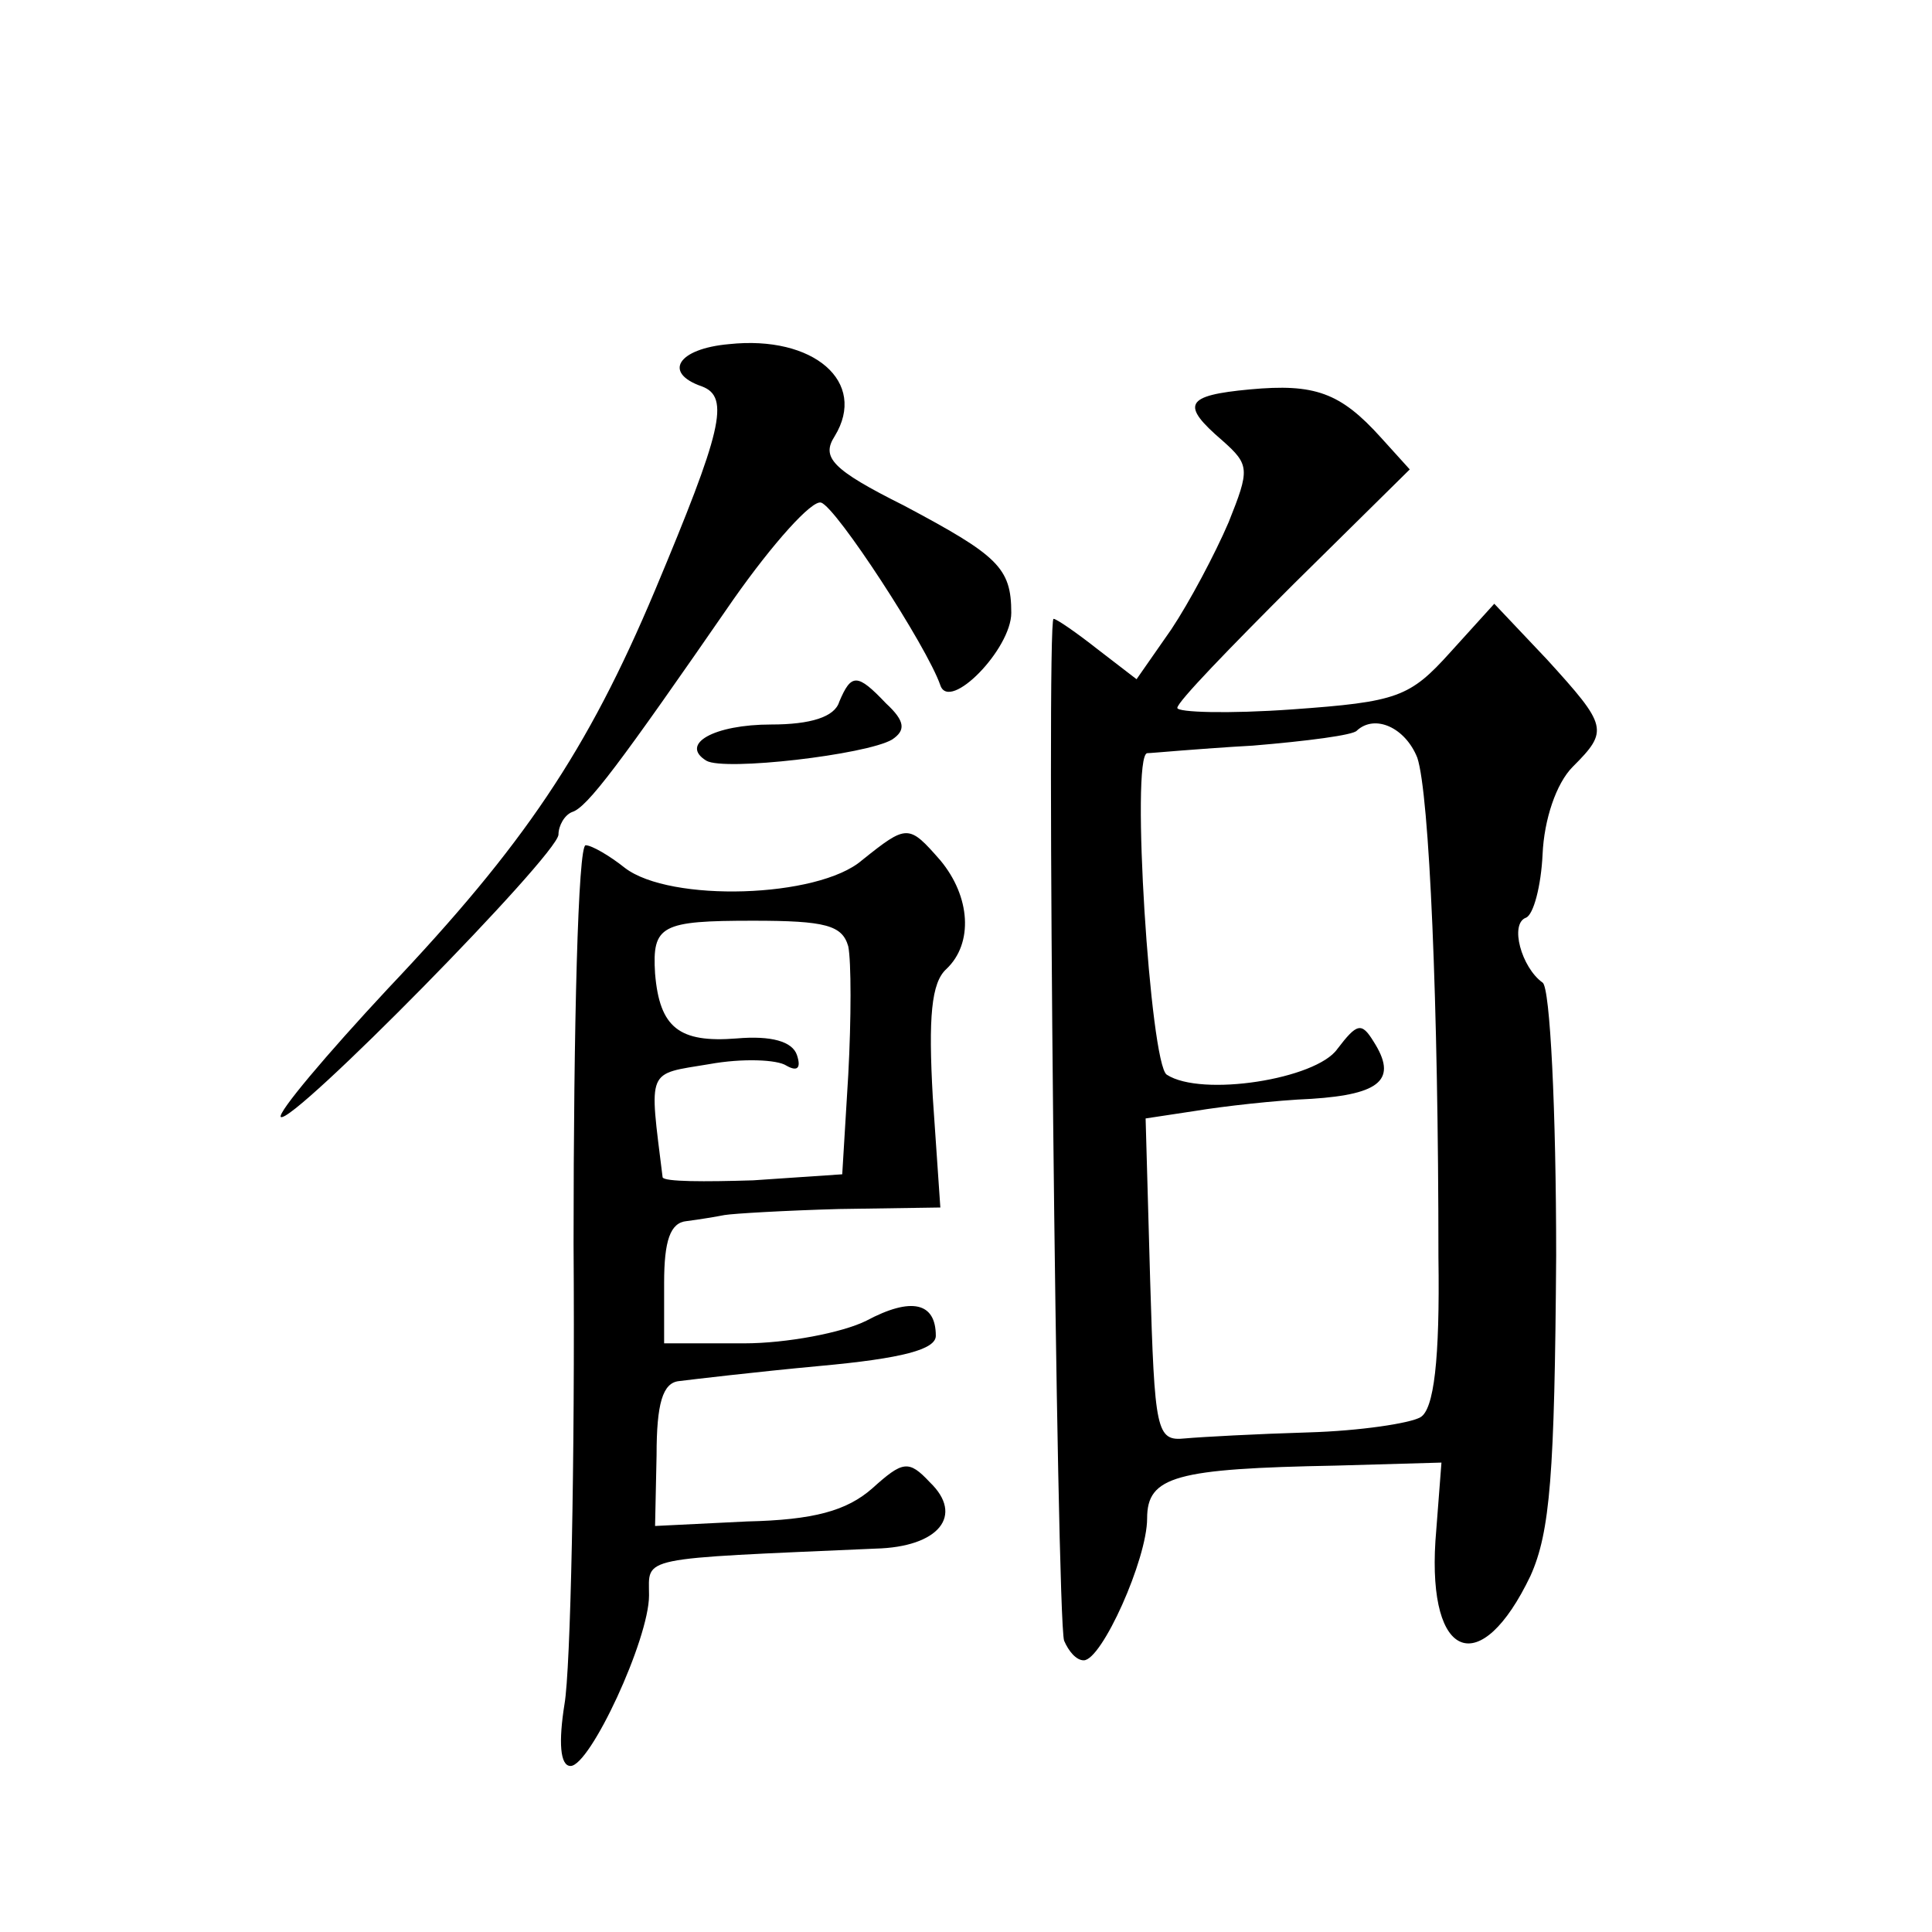
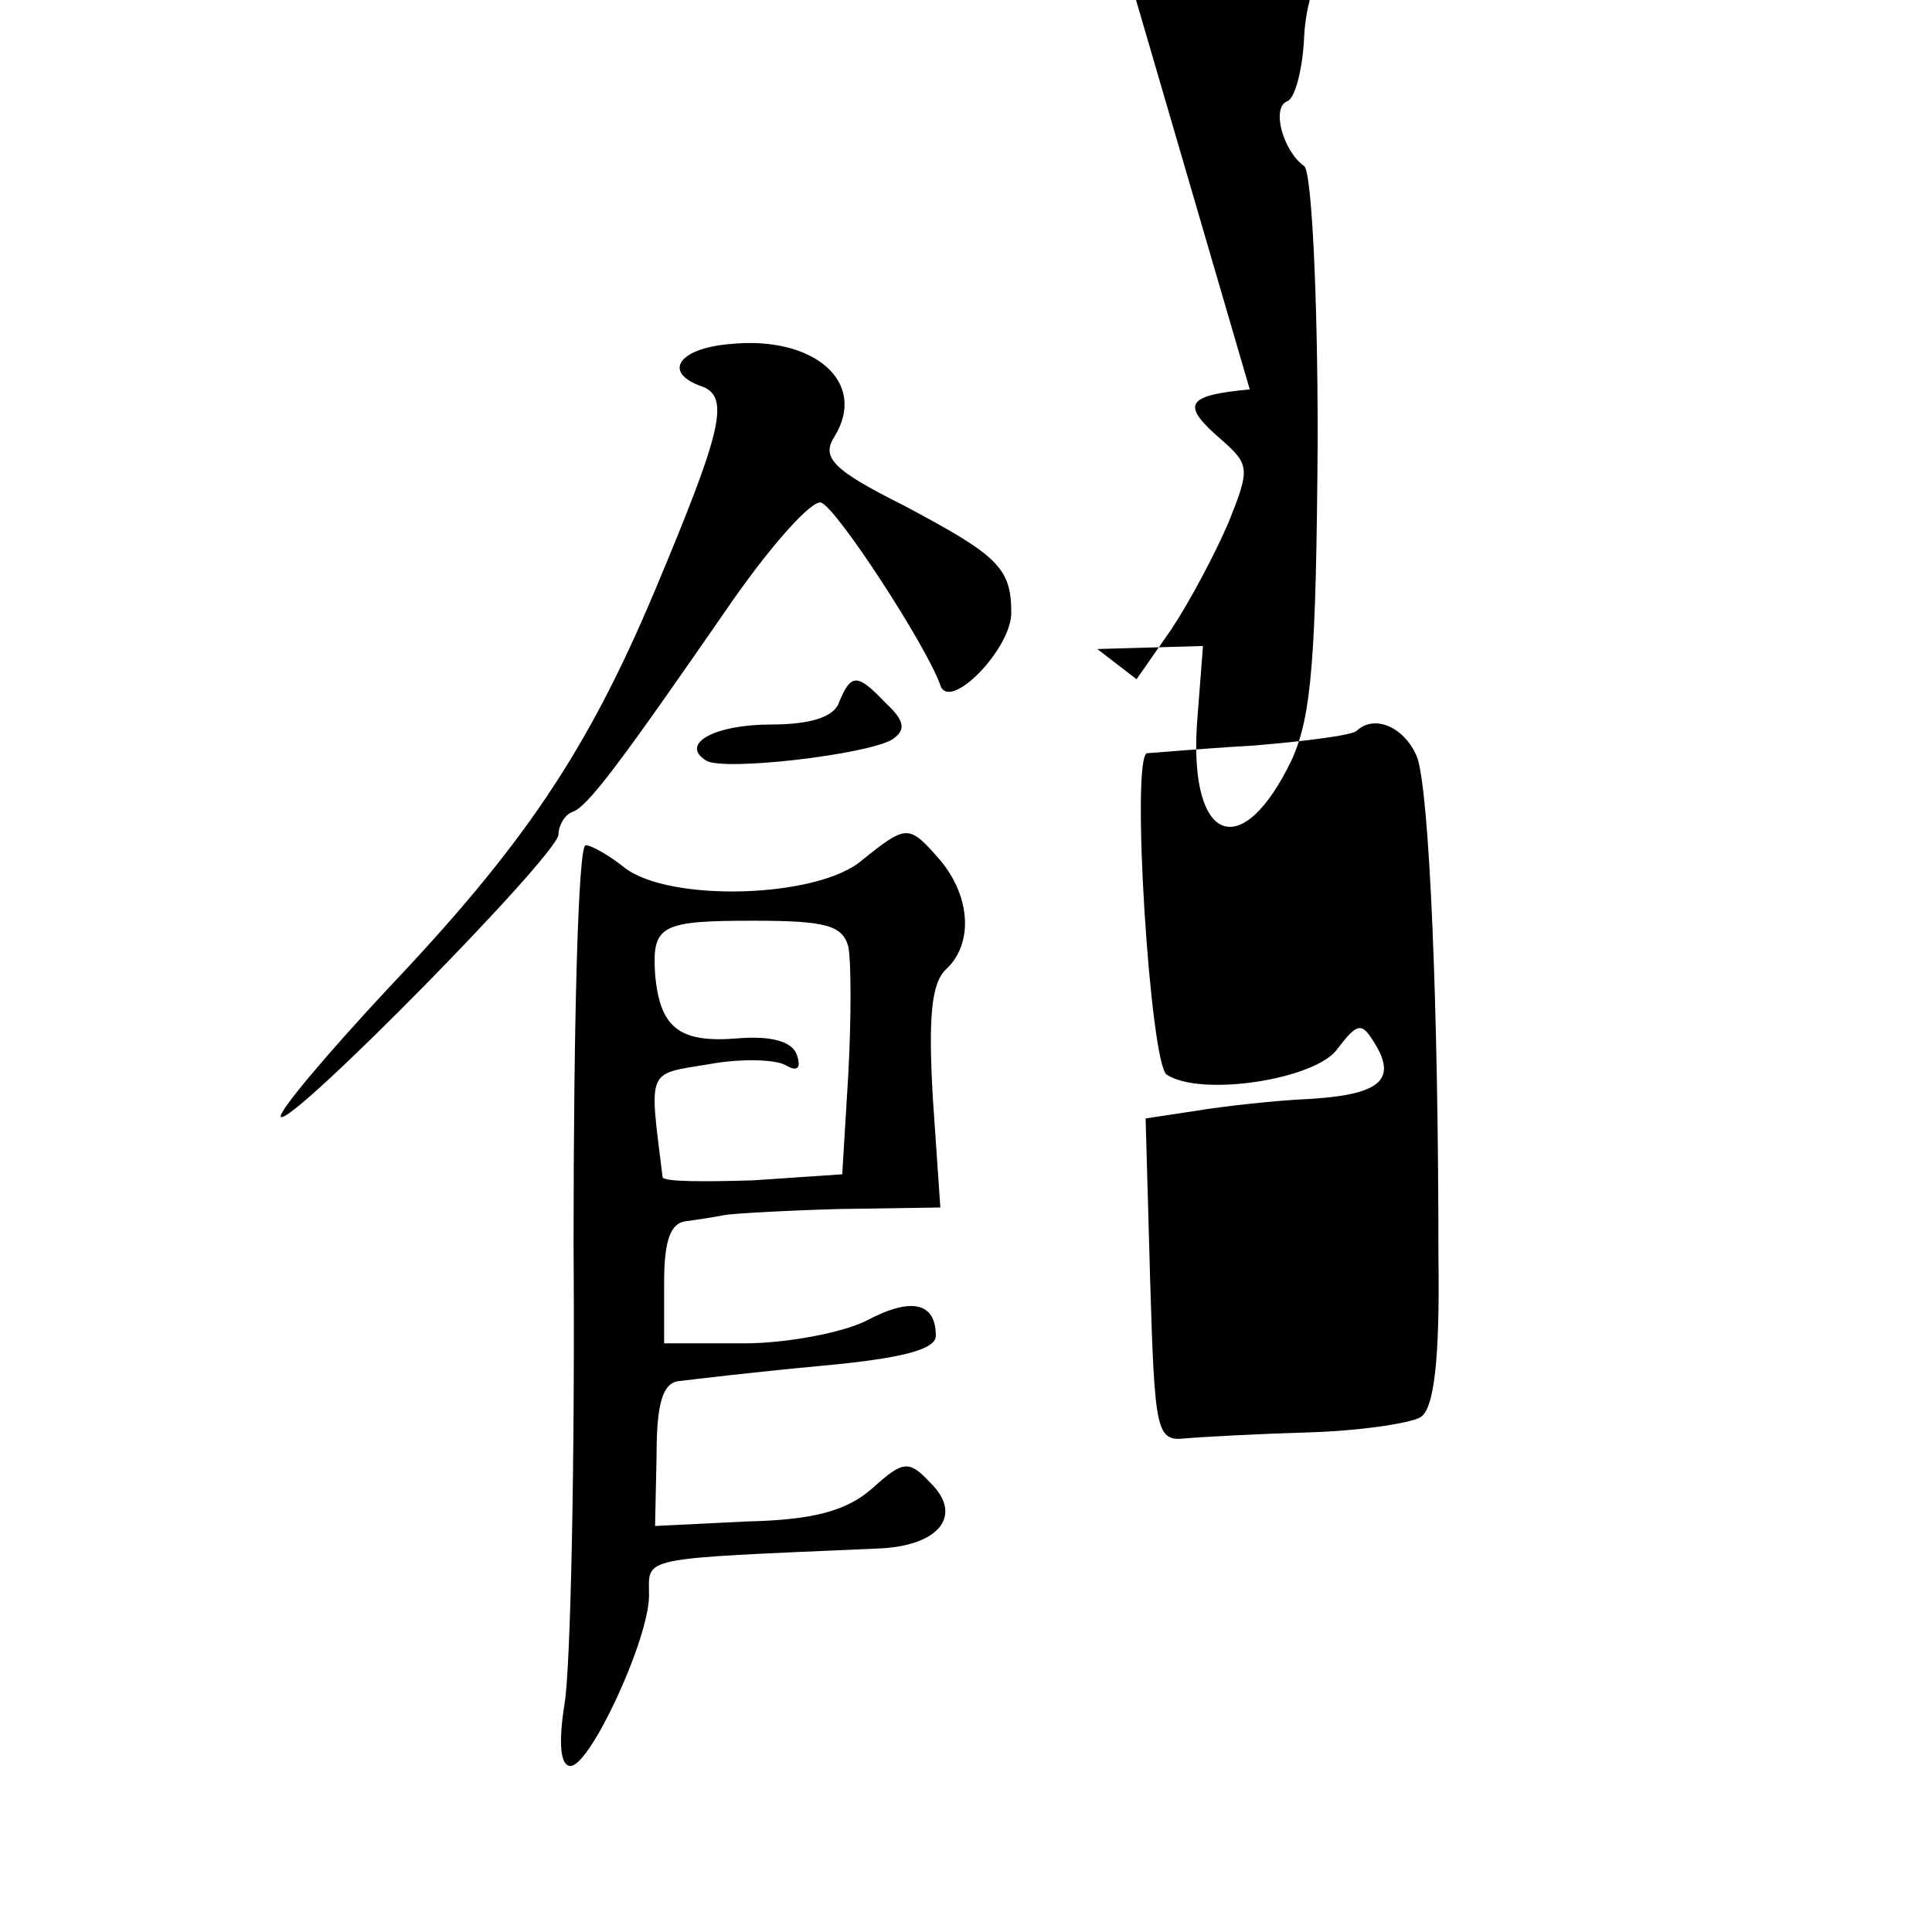
<svg xmlns="http://www.w3.org/2000/svg" version="1.0" width="128pt" height="128pt" viewBox="0 0 128 128" preserveAspectRatio="xMidYMid meet">
  <g transform="translate(0,128) scale(0.1,-0.1)" fill="#0" stroke="none">
-     <path d="M483 1052 c-34 -3 -44 -19 -18 -28 19 -7 13 -30 -31 -135 -45 -107 -87 -169 -177 -264 -41 -44 -73 -82 -71 -85 7 -6 183 173 184 187 0 6 4 13 9 15 10 3 31 31 107 141 26 37 52 66 58 64 10 -3 70 -95 79 -121 6 -18 47 24 47 48 0 30 -9 38 -71 71 -48 24 -55 32 -46 46 22 36 -14 67 -70 61z M828 1022 c-43 -4 -46 -10 -18 -34 18 -16 18 -19 4 -54 -9 -21 -26 -53 -38 -71 l-23 -33 -26 20 c-14 11 -27 20 -29 20 -5 0 2 -662 7 -677 3 -7 8 -13 13 -13 12 0 42 67 42 94 0 28 19 33 125 35 l70 2 -4 -52 c-5 -79 30 -92 63 -23 13 29 16 67 17 212 0 96 -4 178 -9 181 -14 10 -22 39 -11 43 5 2 10 21 11 42 1 23 9 47 20 58 24 24 23 27 -17 71 l-35 37 -29 -32 c-27 -30 -35 -33 -105 -38 -42 -3 -76 -2 -76 1 0 4 35 40 77 82 l77 76 -19 21 c-27 30 -44 36 -87 32z m111 -244 c8 -24 14 -163 14 -331 1 -68 -3 -101 -12 -106 -7 -4 -40 -9 -74 -10 -34 -1 -71 -3 -82 -4 -19 -2 -20 5 -23 105 l-3 107 33 5 c18 3 53 7 77 8 46 3 57 13 41 38 -8 13 -11 12 -24 -5 -14 -20 -90 -32 -113 -17 -11 7 -24 211 -13 213 3 0 34 3 70 5 36 3 67 7 69 10 12 11 32 2 40 -18z M556 815 c-3 -10 -19 -15 -45 -15 -38 0 -61 -13 -43 -24 12 -7 106 4 123 14 9 6 9 12 -4 24 -19 20 -23 20 -31 1z M571 710 c-29 -25 -127 -28 -157 -5 -10 8 -22 15 -26 15 -5 0 -8 -119 -8 -264 1 -145 -2 -282 -6 -305 -4 -25 -3 -41 4 -41 13 0 52 84 52 113 0 26 -9 24 150 31 42 1 59 22 36 44 -14 15 -18 14 -38 -4 -17 -15 -39 -21 -83 -22 l-61 -3 1 47 c0 34 4 48 15 49 8 1 50 6 93 10 55 5 77 11 77 20 0 22 -16 26 -46 10 -16 -8 -53 -15 -81 -15 l-53 0 0 40 c0 28 4 40 15 41 8 1 20 3 25 4 6 1 40 3 76 4 l67 1 -5 73 c-3 53 -1 76 9 85 18 17 16 48 -4 72 -21 24 -22 24 -52 0z m-9 -57 c2 -10 2 -48 0 -85 l-4 -66 -59 -4 c-32 -1 -59 -1 -60 2 -9 73 -11 68 31 75 22 4 45 3 51 -1 7 -4 10 -2 7 7 -3 9 -17 13 -40 11 -38 -3 -51 7 -54 43 -2 32 4 35 65 35 48 0 59 -3 63 -17z" />
+     <path d="M483 1052 c-34 -3 -44 -19 -18 -28 19 -7 13 -30 -31 -135 -45 -107 -87 -169 -177 -264 -41 -44 -73 -82 -71 -85 7 -6 183 173 184 187 0 6 4 13 9 15 10 3 31 31 107 141 26 37 52 66 58 64 10 -3 70 -95 79 -121 6 -18 47 24 47 48 0 30 -9 38 -71 71 -48 24 -55 32 -46 46 22 36 -14 67 -70 61z M828 1022 c-43 -4 -46 -10 -18 -34 18 -16 18 -19 4 -54 -9 -21 -26 -53 -38 -71 l-23 -33 -26 20 l70 2 -4 -52 c-5 -79 30 -92 63 -23 13 29 16 67 17 212 0 96 -4 178 -9 181 -14 10 -22 39 -11 43 5 2 10 21 11 42 1 23 9 47 20 58 24 24 23 27 -17 71 l-35 37 -29 -32 c-27 -30 -35 -33 -105 -38 -42 -3 -76 -2 -76 1 0 4 35 40 77 82 l77 76 -19 21 c-27 30 -44 36 -87 32z m111 -244 c8 -24 14 -163 14 -331 1 -68 -3 -101 -12 -106 -7 -4 -40 -9 -74 -10 -34 -1 -71 -3 -82 -4 -19 -2 -20 5 -23 105 l-3 107 33 5 c18 3 53 7 77 8 46 3 57 13 41 38 -8 13 -11 12 -24 -5 -14 -20 -90 -32 -113 -17 -11 7 -24 211 -13 213 3 0 34 3 70 5 36 3 67 7 69 10 12 11 32 2 40 -18z M556 815 c-3 -10 -19 -15 -45 -15 -38 0 -61 -13 -43 -24 12 -7 106 4 123 14 9 6 9 12 -4 24 -19 20 -23 20 -31 1z M571 710 c-29 -25 -127 -28 -157 -5 -10 8 -22 15 -26 15 -5 0 -8 -119 -8 -264 1 -145 -2 -282 -6 -305 -4 -25 -3 -41 4 -41 13 0 52 84 52 113 0 26 -9 24 150 31 42 1 59 22 36 44 -14 15 -18 14 -38 -4 -17 -15 -39 -21 -83 -22 l-61 -3 1 47 c0 34 4 48 15 49 8 1 50 6 93 10 55 5 77 11 77 20 0 22 -16 26 -46 10 -16 -8 -53 -15 -81 -15 l-53 0 0 40 c0 28 4 40 15 41 8 1 20 3 25 4 6 1 40 3 76 4 l67 1 -5 73 c-3 53 -1 76 9 85 18 17 16 48 -4 72 -21 24 -22 24 -52 0z m-9 -57 c2 -10 2 -48 0 -85 l-4 -66 -59 -4 c-32 -1 -59 -1 -60 2 -9 73 -11 68 31 75 22 4 45 3 51 -1 7 -4 10 -2 7 7 -3 9 -17 13 -40 11 -38 -3 -51 7 -54 43 -2 32 4 35 65 35 48 0 59 -3 63 -17z" />
  </g>
</svg>